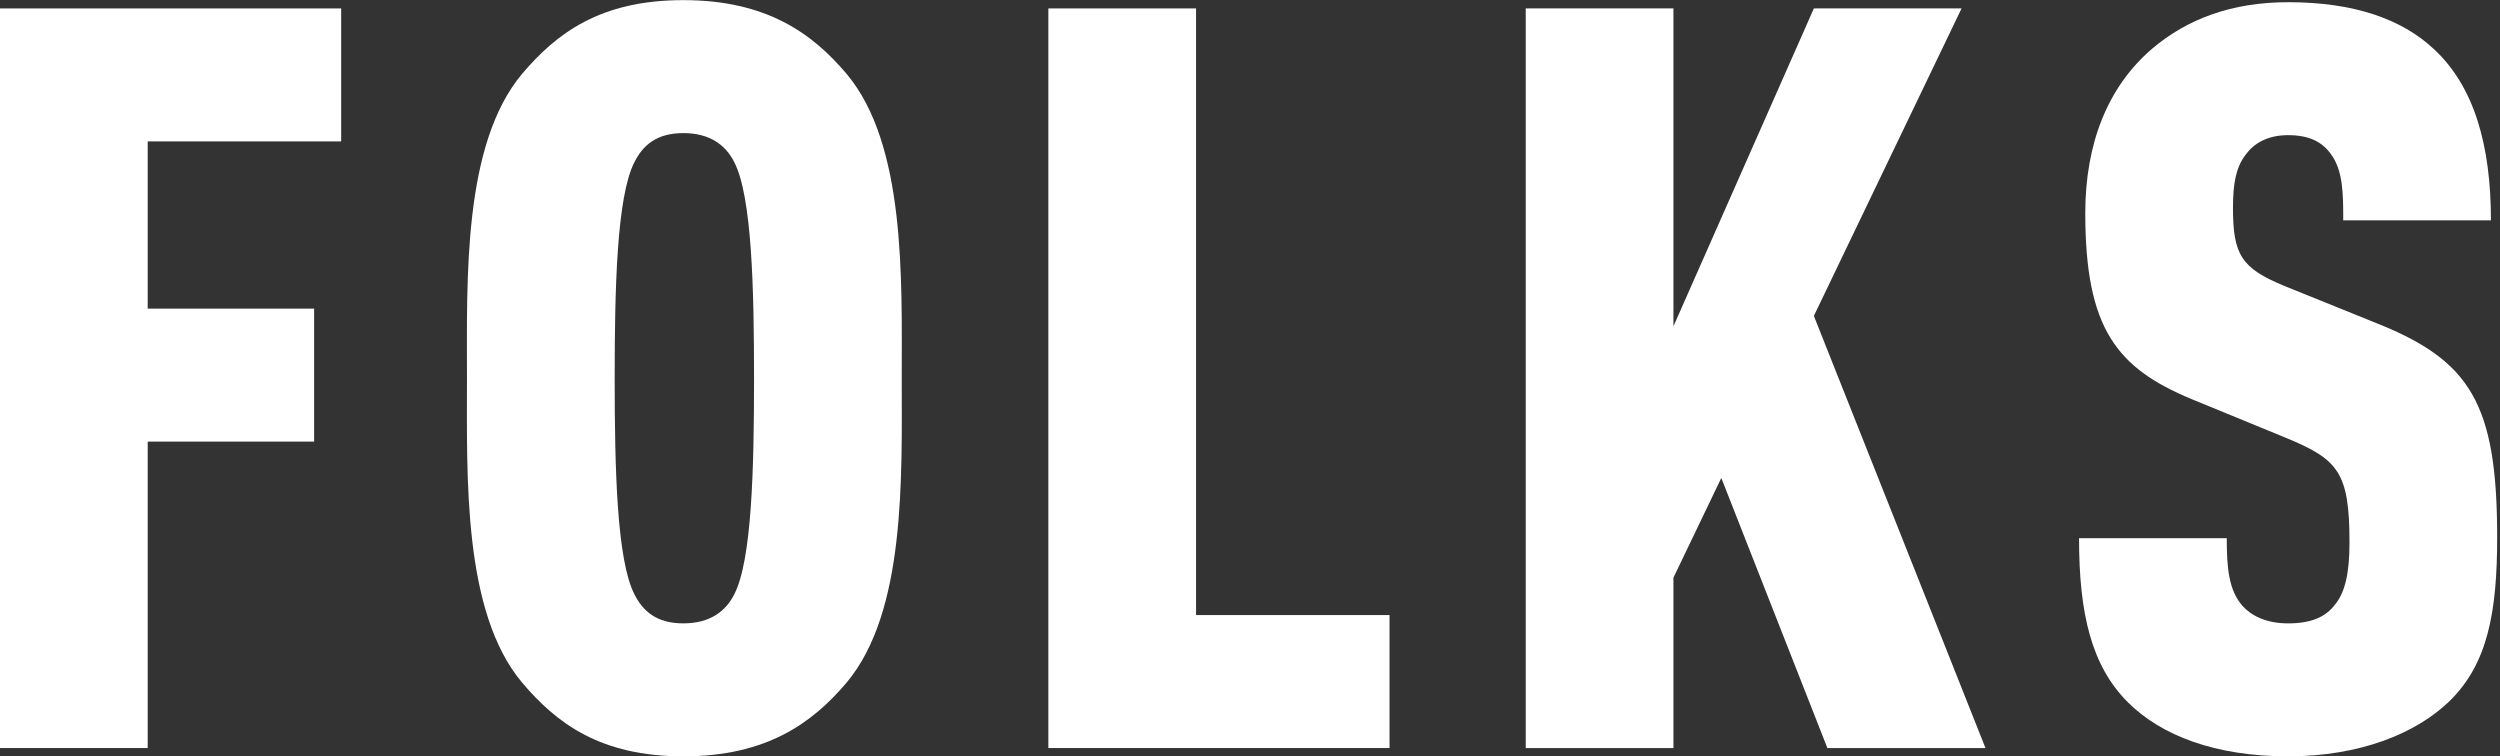
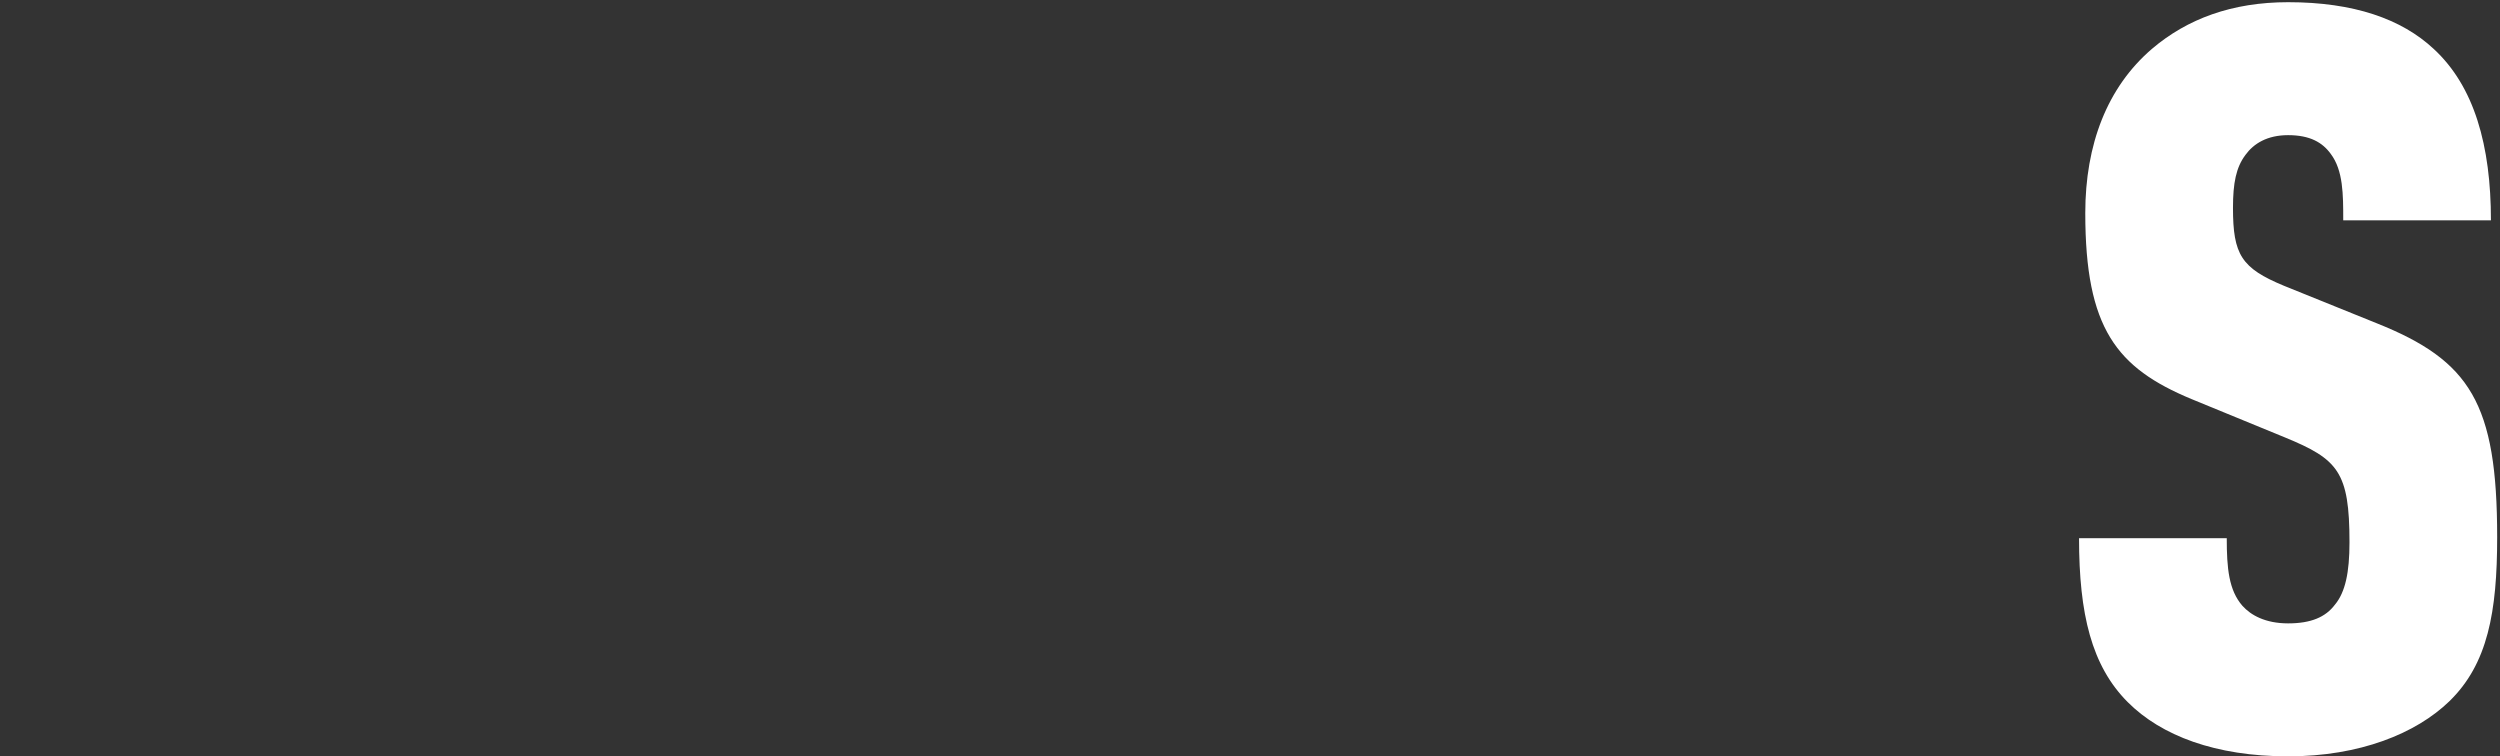
<svg xmlns="http://www.w3.org/2000/svg" width="552px" height="167px" viewBox="0 0 552 167" version="1.1">
  <rect x="0" y="0" width="552" height="167" fill="#333333" stroke="none" />
  <title>Logo/Folks/Wordmark/White</title>
  <g id="01-Home" stroke="none" stroke-width="1" fill="none" fill-rule="evenodd">
    <g id="DT/01-Home" transform="translate(-444, -366)" fill="#FFFFFF">
      <g id="Group" transform="translate(444, 368)">
        <g id="Group" transform="translate(0, -1.972)">
-           <polygon id="Fill-1" points="0 1.834 0 165.139 32.612 165.139 32.612 97.477 69.357 97.477 69.357 68.118 32.612 68.118 32.612 31.193 75.331 31.193 75.331 1.834" />
-           <path d="M162.128,35.779 C160.292,32.108 156.847,29.359 150.875,29.359 C144.906,29.359 141.918,32.108 140.082,35.779 C136.176,43.348 135.721,63.759 135.721,83.484 C135.721,103.209 136.176,123.622 140.082,131.193 C141.918,134.86 144.906,137.613 150.875,137.613 C156.847,137.613 160.292,134.86 162.128,131.193 C166.032,123.622 166.493,103.209 166.493,83.484 C166.493,63.759 166.032,43.348 162.128,35.779 M186.93,150.687 C179.354,159.633 169.249,166.972 150.875,166.972 C132.503,166.972 122.858,159.633 115.277,150.687 C102.189,135.092 103.107,105.504 103.107,83.484 C103.107,61.466 102.189,31.88 115.277,16.281 C122.858,7.337 132.503,0 150.875,0 C169.249,0 179.354,7.337 186.93,16.281 C200.021,31.88 199.105,61.466 199.105,83.484 C199.105,105.504 200.021,135.092 186.93,150.687" id="Fill-2" />
-           <polygon id="Fill-5" points="231.478 165.138 231.478 1.833 264.09 1.833 264.09 135.779 306.807 135.779 306.807 165.138" />
-           <polygon id="Fill-10" points="403.485 165.138 380.062 105.503 369.496 127.521 369.496 165.138 336.884 165.138 336.884 1.833 369.496 1.833 369.496 72.018 400.501 1.833 433.113 1.833 400.501 69.724 438.394 165.138" />
          <path d="M540.813,154.817 C533.464,161.925 521.062,166.972 505.217,166.972 C489.138,166.972 477.197,162.386 469.847,155.045 C461.809,147.018 459.053,135.552 459.053,118.807 L491.667,118.807 C491.667,125.459 492.122,130.274 495.11,133.715 C496.946,135.78 500.163,137.614 505.217,137.614 C510.268,137.614 513.482,136.238 515.549,133.486 C517.846,130.733 518.767,126.376 518.767,119.726 C518.767,104.129 516.238,101.376 504.524,96.56 L483.857,88.075 C467.324,81.19 460.43,72.478 460.43,47.018 C460.43,31.879 465.254,19.265 475.128,10.78 C482.937,4.128 492.815,0.457 505.217,0.457 C519.683,0.457 530.247,4.128 537.368,10.78 C546.321,19.034 549.997,32.108 549.997,48.624 L517.385,48.624 C517.385,42.888 517.385,37.613 514.629,33.946 C512.793,31.42 510.037,29.814 505.217,29.814 C500.622,29.814 497.635,31.651 495.798,34.173 C493.731,36.926 493.042,40.366 493.042,45.871 C493.042,56.191 494.878,59.173 504.297,63.071 L524.734,71.329 C545.405,79.586 551.375,88.99 551.375,118.58 C551.375,135.092 549.309,146.559 540.813,154.817" id="Fill-12" />
        </g>
      </g>
    </g>
  </g>
</svg>